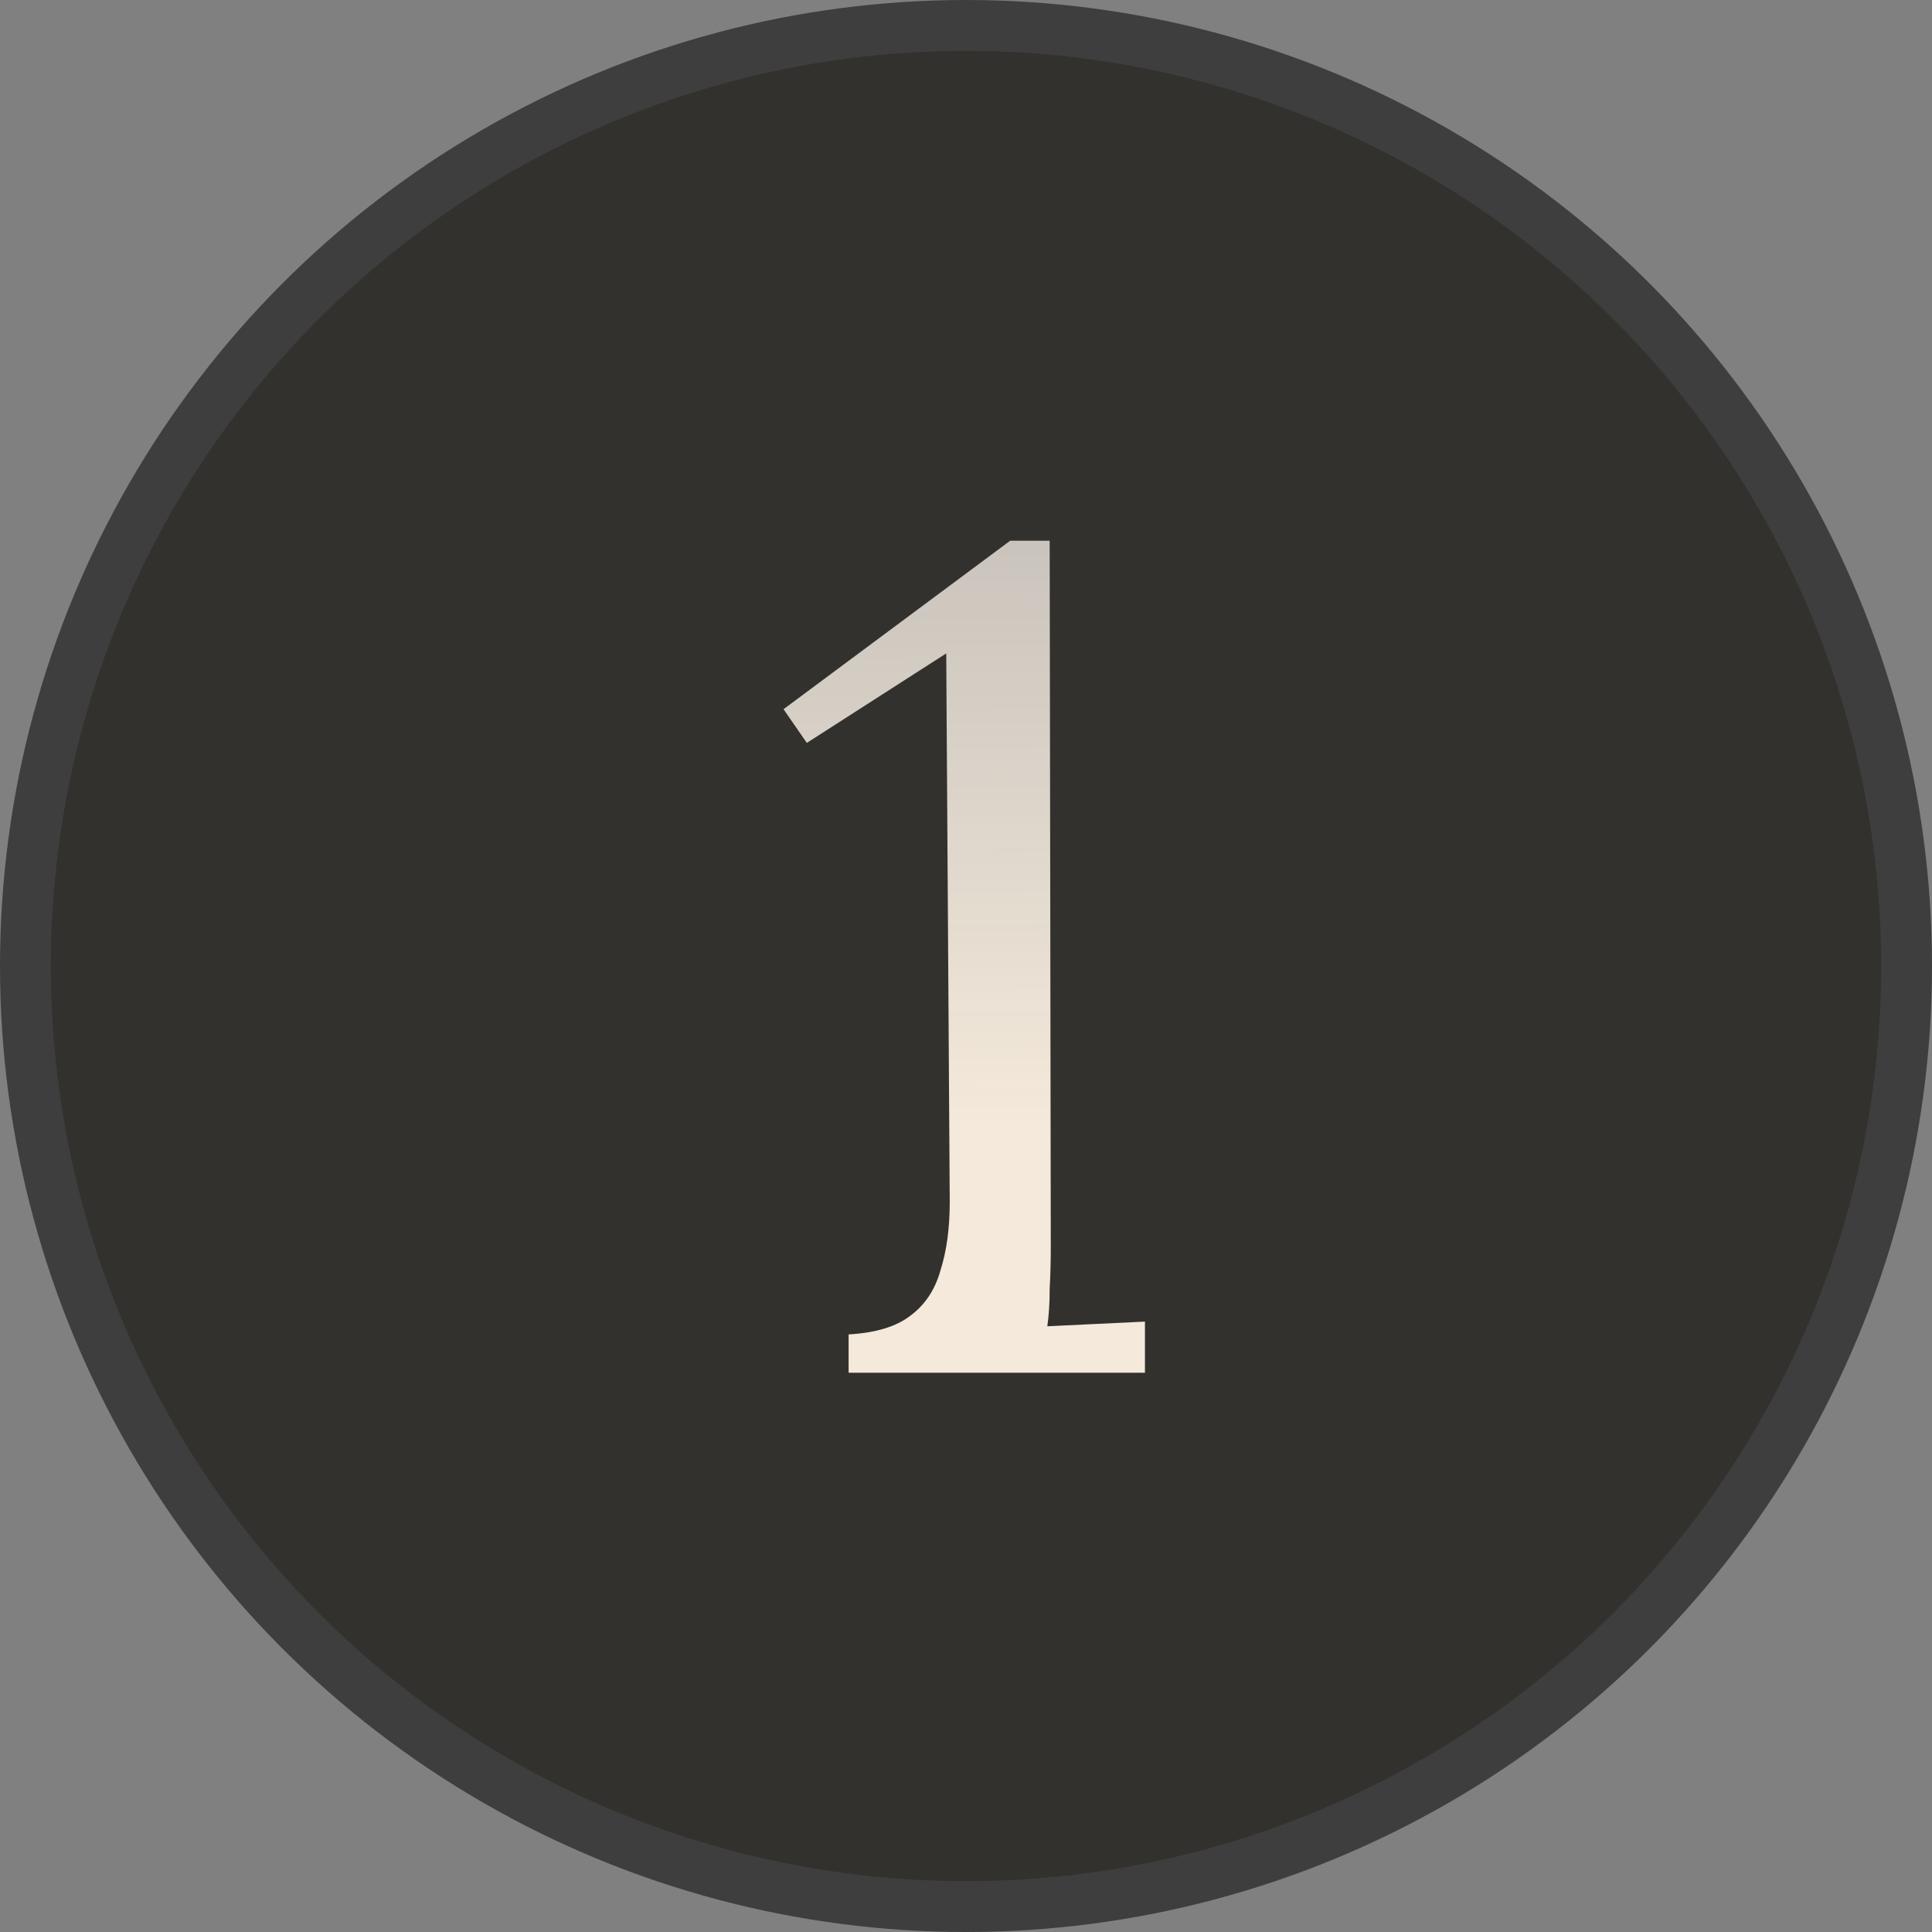
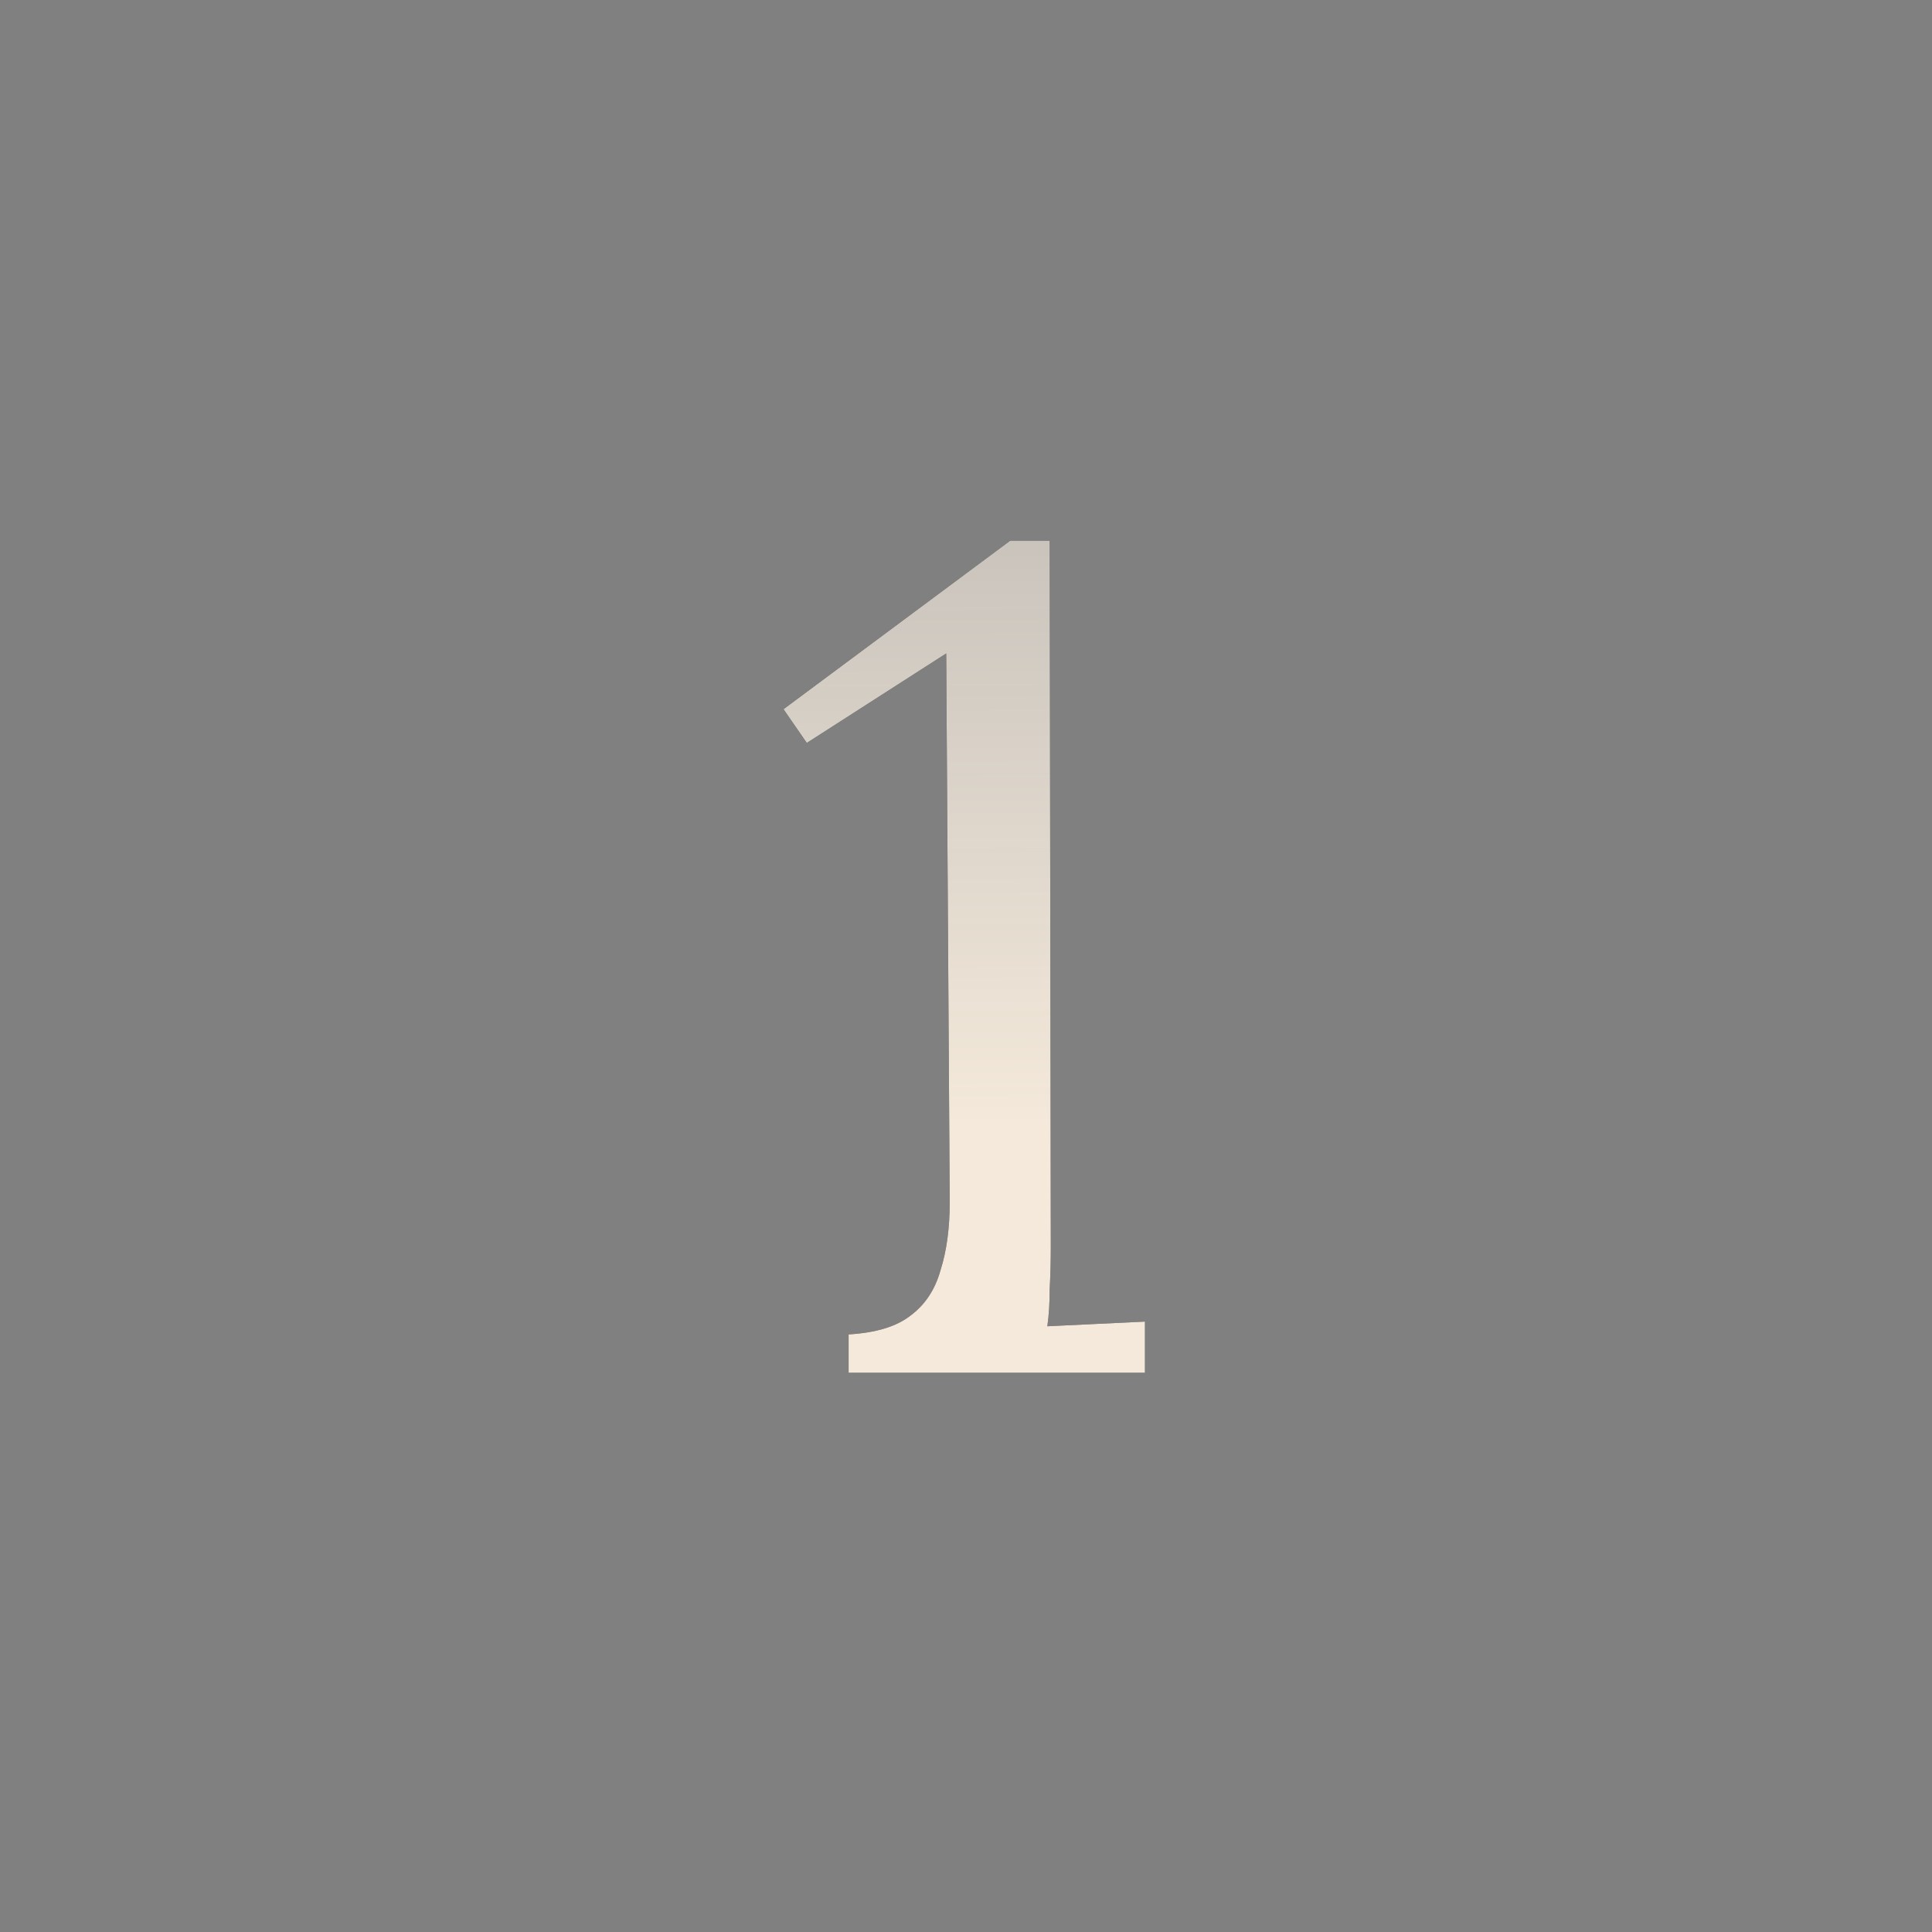
<svg xmlns="http://www.w3.org/2000/svg" width="38" height="38" viewBox="0 0 38 38" fill="none">
  <rect x="0" y="0" width="38" height="38" fill="#808080" stroke="none" />
-   <circle cx="19" cy="19" r="18.5" fill="#33312D" stroke="#3E3E3E" />
-   <path d="M16.691 27V26.246C17.225 26.215 17.628 26.093 17.903 25.88C18.192 25.667 18.39 25.37 18.497 24.989C18.619 24.608 18.68 24.158 18.68 23.64L18.611 12.852L15.869 14.612L15.411 13.949L19.869 10.635H20.646L20.668 24.509C20.668 24.798 20.661 25.08 20.646 25.354C20.646 25.629 20.63 25.872 20.6 26.086C20.92 26.07 21.24 26.055 21.56 26.04C21.88 26.025 22.2 26.009 22.52 25.994V27H16.691Z" fill="#232323" />
+   <path d="M16.691 27V26.246C17.225 26.215 17.628 26.093 17.903 25.88C18.192 25.667 18.39 25.37 18.497 24.989C18.619 24.608 18.68 24.158 18.68 23.64L18.611 12.852L15.869 14.612L15.411 13.949L19.869 10.635H20.646L20.668 24.509C20.668 24.798 20.661 25.08 20.646 25.354C20.646 25.629 20.63 25.872 20.6 26.086C20.92 26.07 21.24 26.055 21.56 26.04C21.88 26.025 22.2 26.009 22.52 25.994V27H16.691" fill="#232323" />
  <path d="M16.691 27V26.246C17.225 26.215 17.628 26.093 17.903 25.88C18.192 25.667 18.39 25.37 18.497 24.989C18.619 24.608 18.68 24.158 18.68 23.64L18.611 12.852L15.869 14.612L15.411 13.949L19.869 10.635H20.646L20.668 24.509C20.668 24.798 20.661 25.08 20.646 25.354C20.646 25.629 20.63 25.872 20.6 26.086C20.92 26.07 21.24 26.055 21.56 26.04C21.88 26.025 22.2 26.009 22.52 25.994V27H16.691Z" fill="url(#paint0_linear_37_569)" />
  <defs>
    <linearGradient id="paint0_linear_37_569" x1="19.488" y1="4" x2="19.602" y2="22.125" gradientUnits="userSpaceOnUse">
      <stop stop-color="#F7F2EC" stop-opacity="0.667" />
      <stop offset="1" stop-color="#F4E9DA" />
    </linearGradient>
  </defs>
</svg>